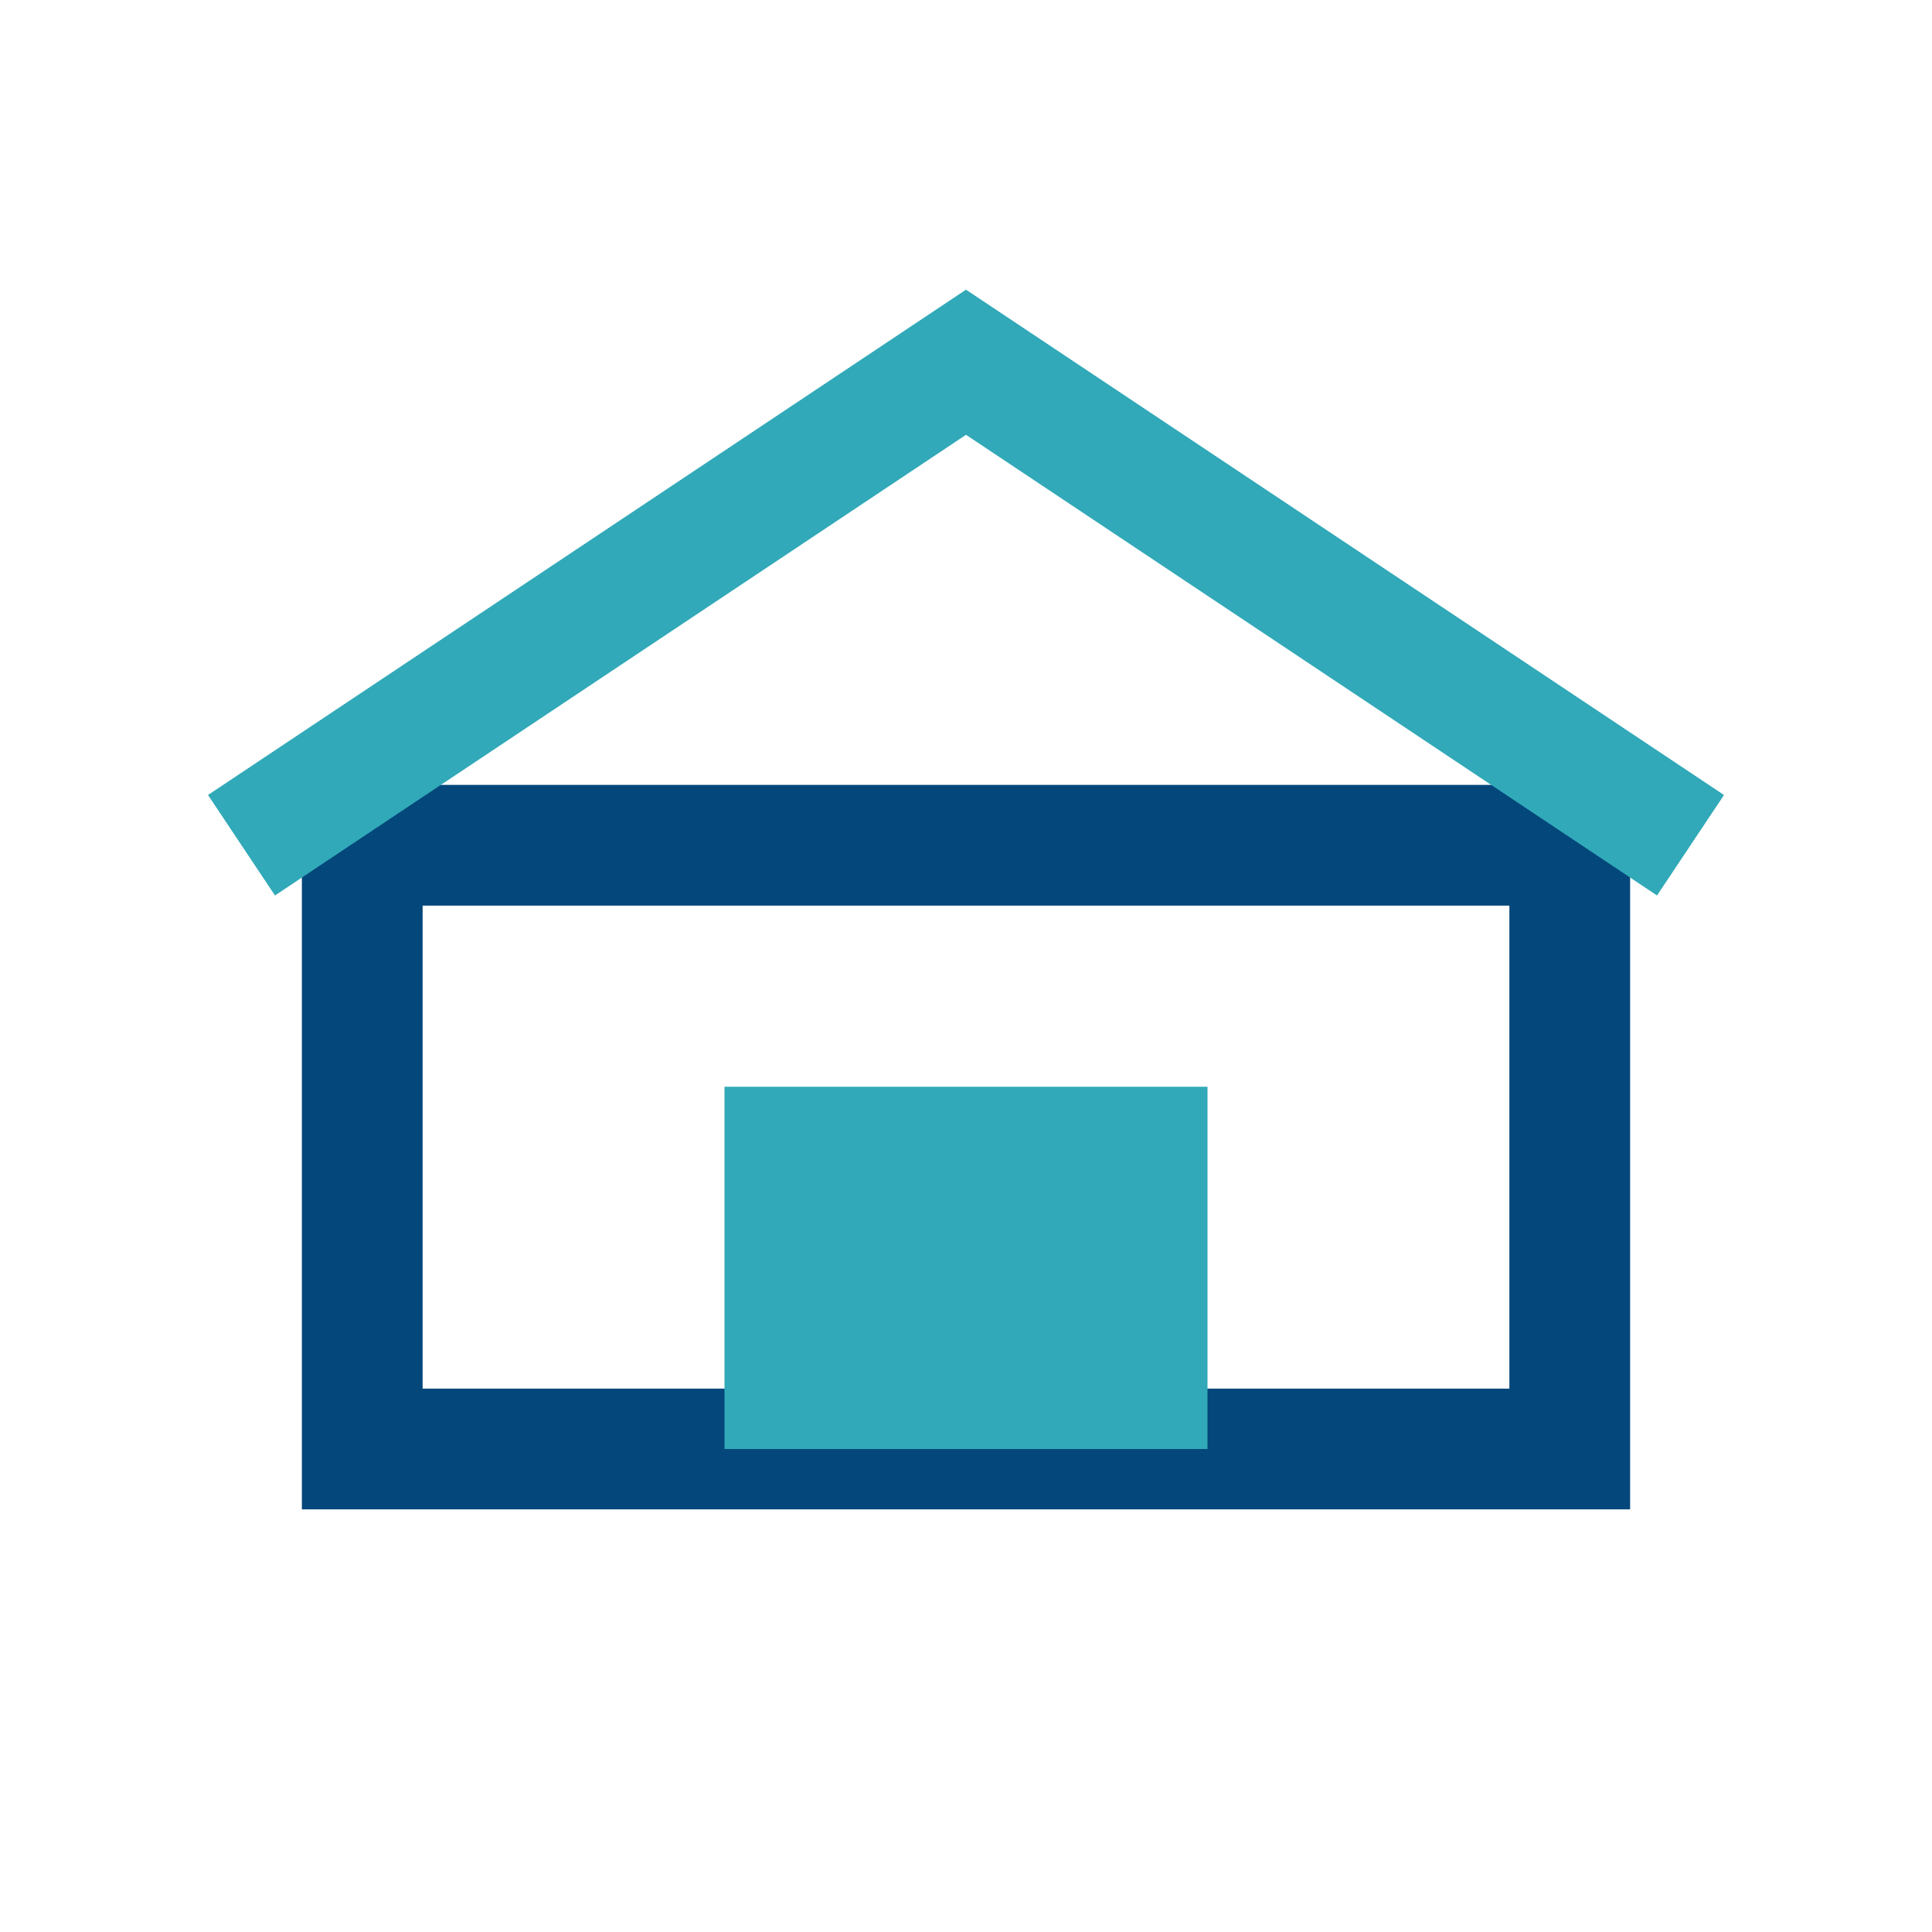
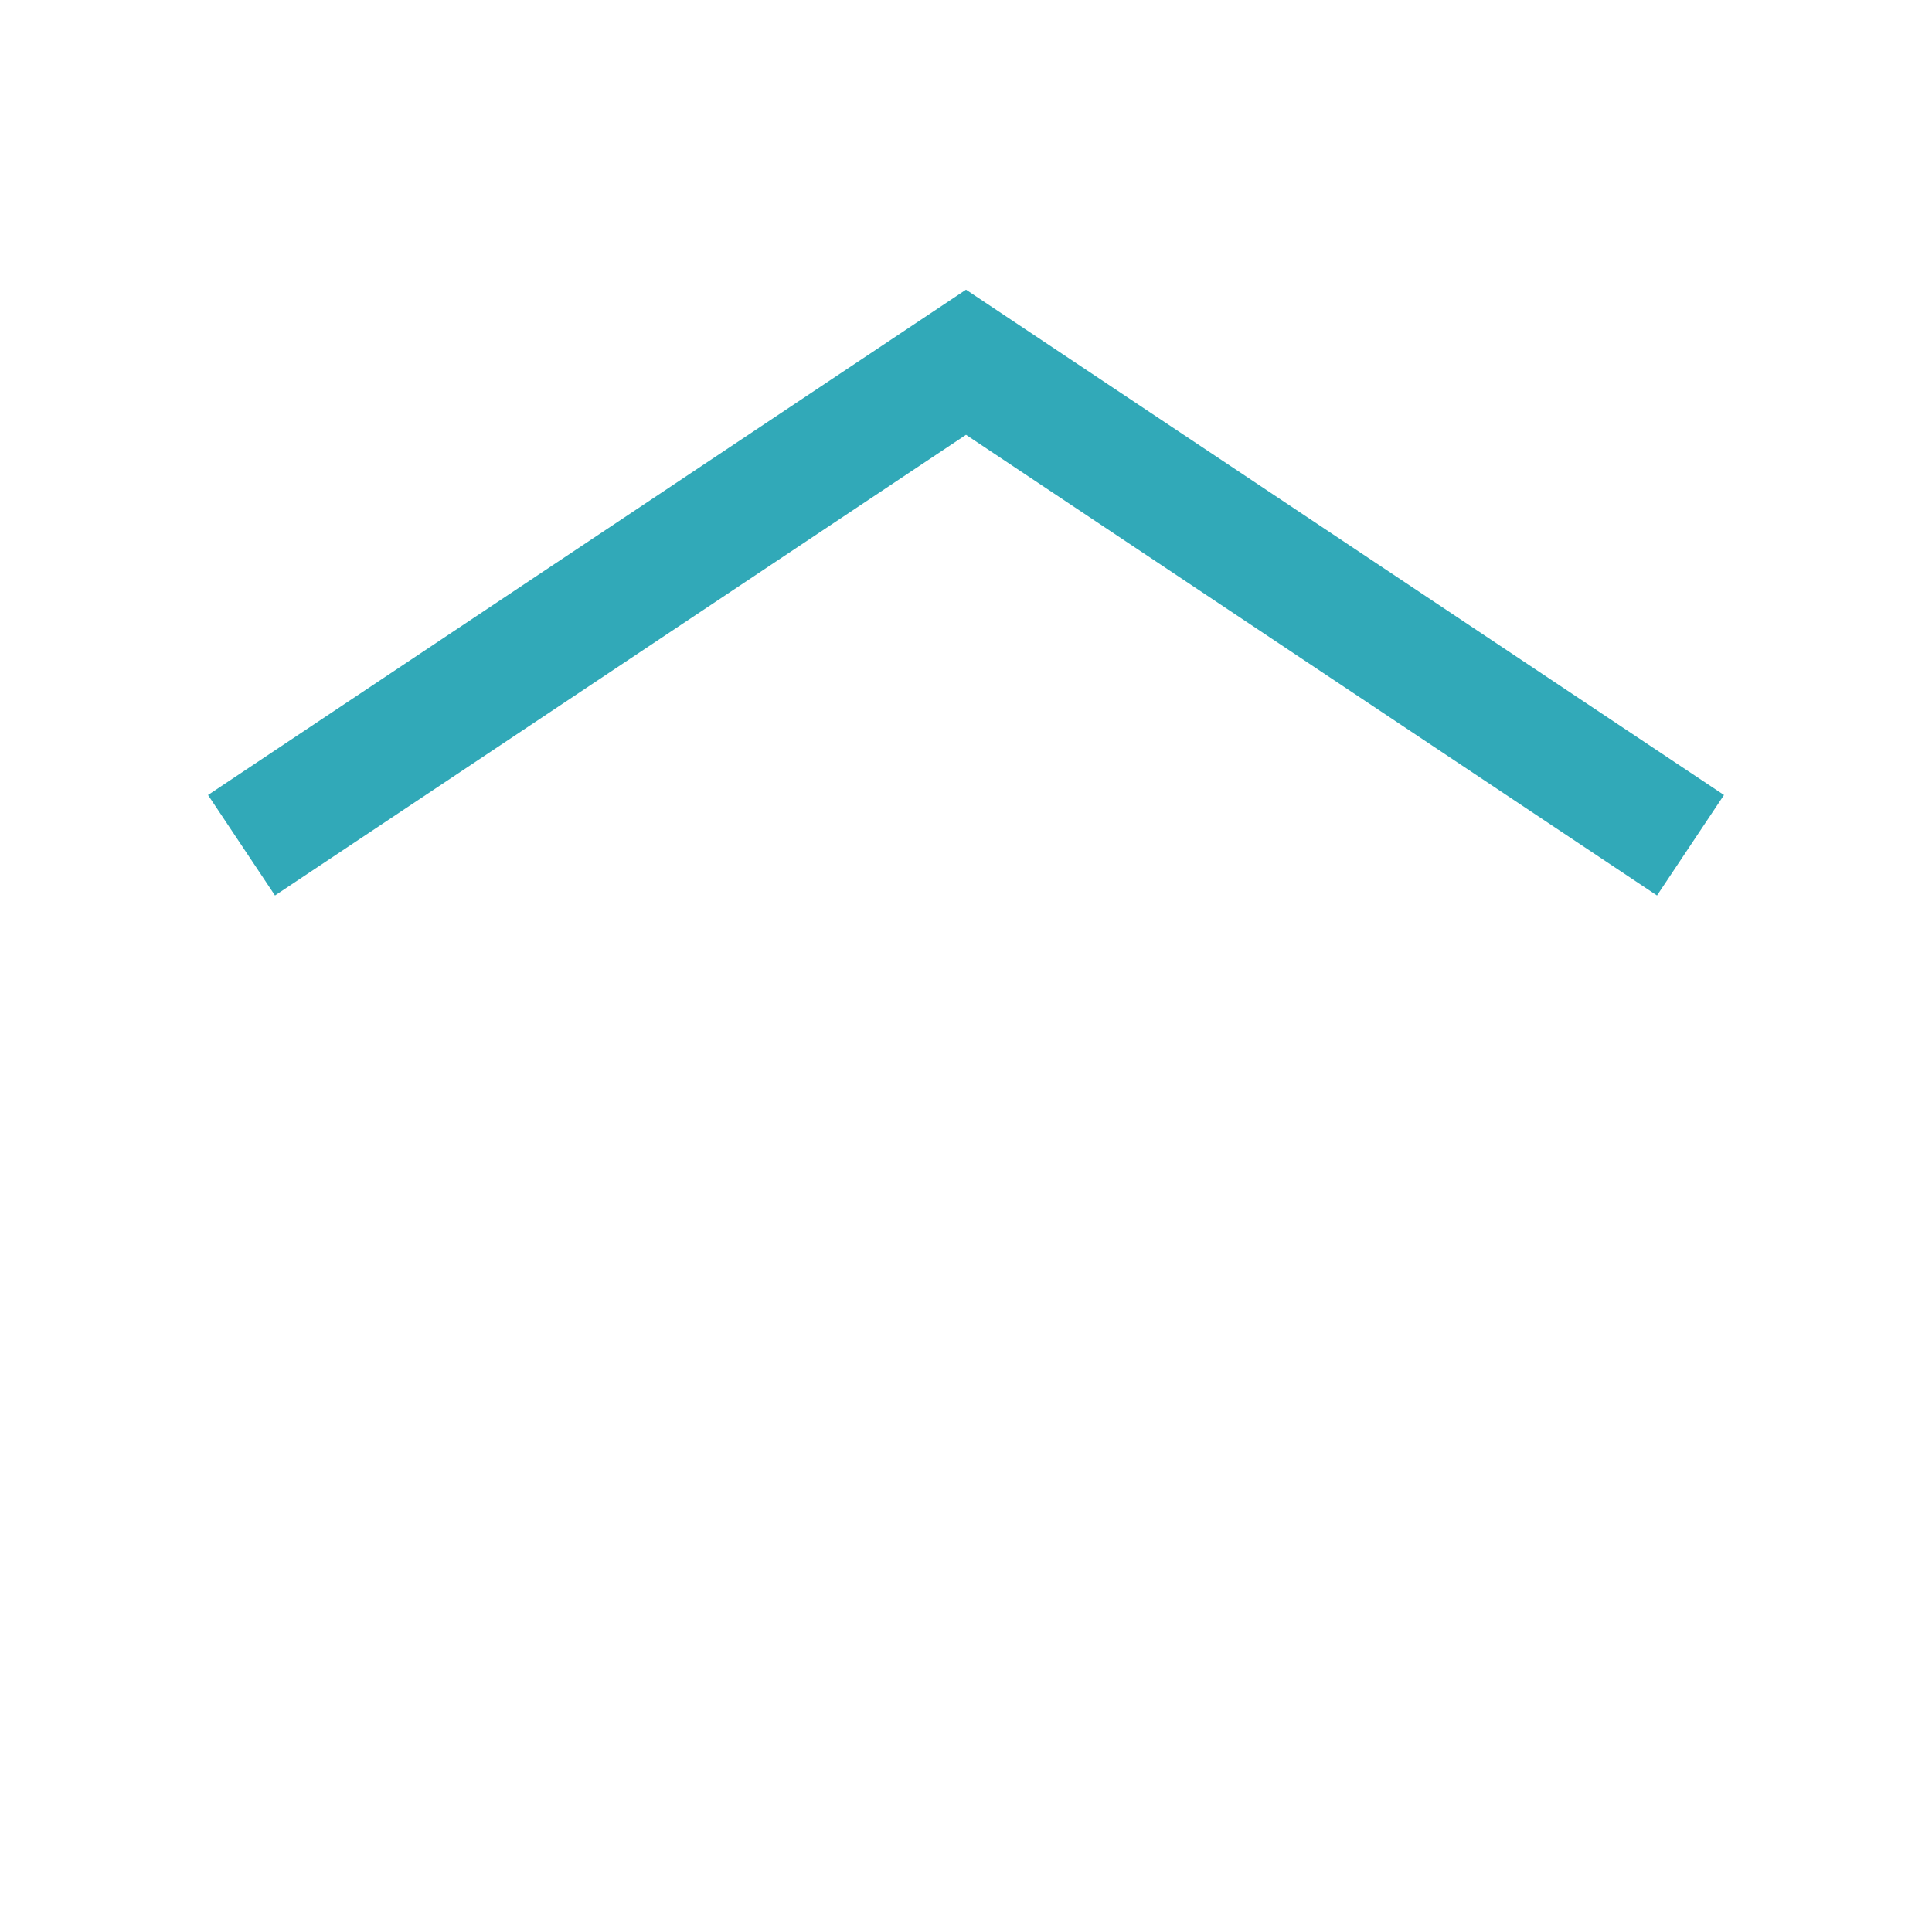
<svg xmlns="http://www.w3.org/2000/svg" width="32" height="32" viewBox="0 0 32 32">
-   <rect x="6" y="14" width="20" height="10" fill="none" stroke="#03477B" stroke-width="2" />
  <polyline points="4,14 16,6 28,14" fill="none" stroke="#31A9B8" stroke-width="2" />
-   <rect x="12" y="18" width="8" height="6" fill="#31A9B8" />
</svg>